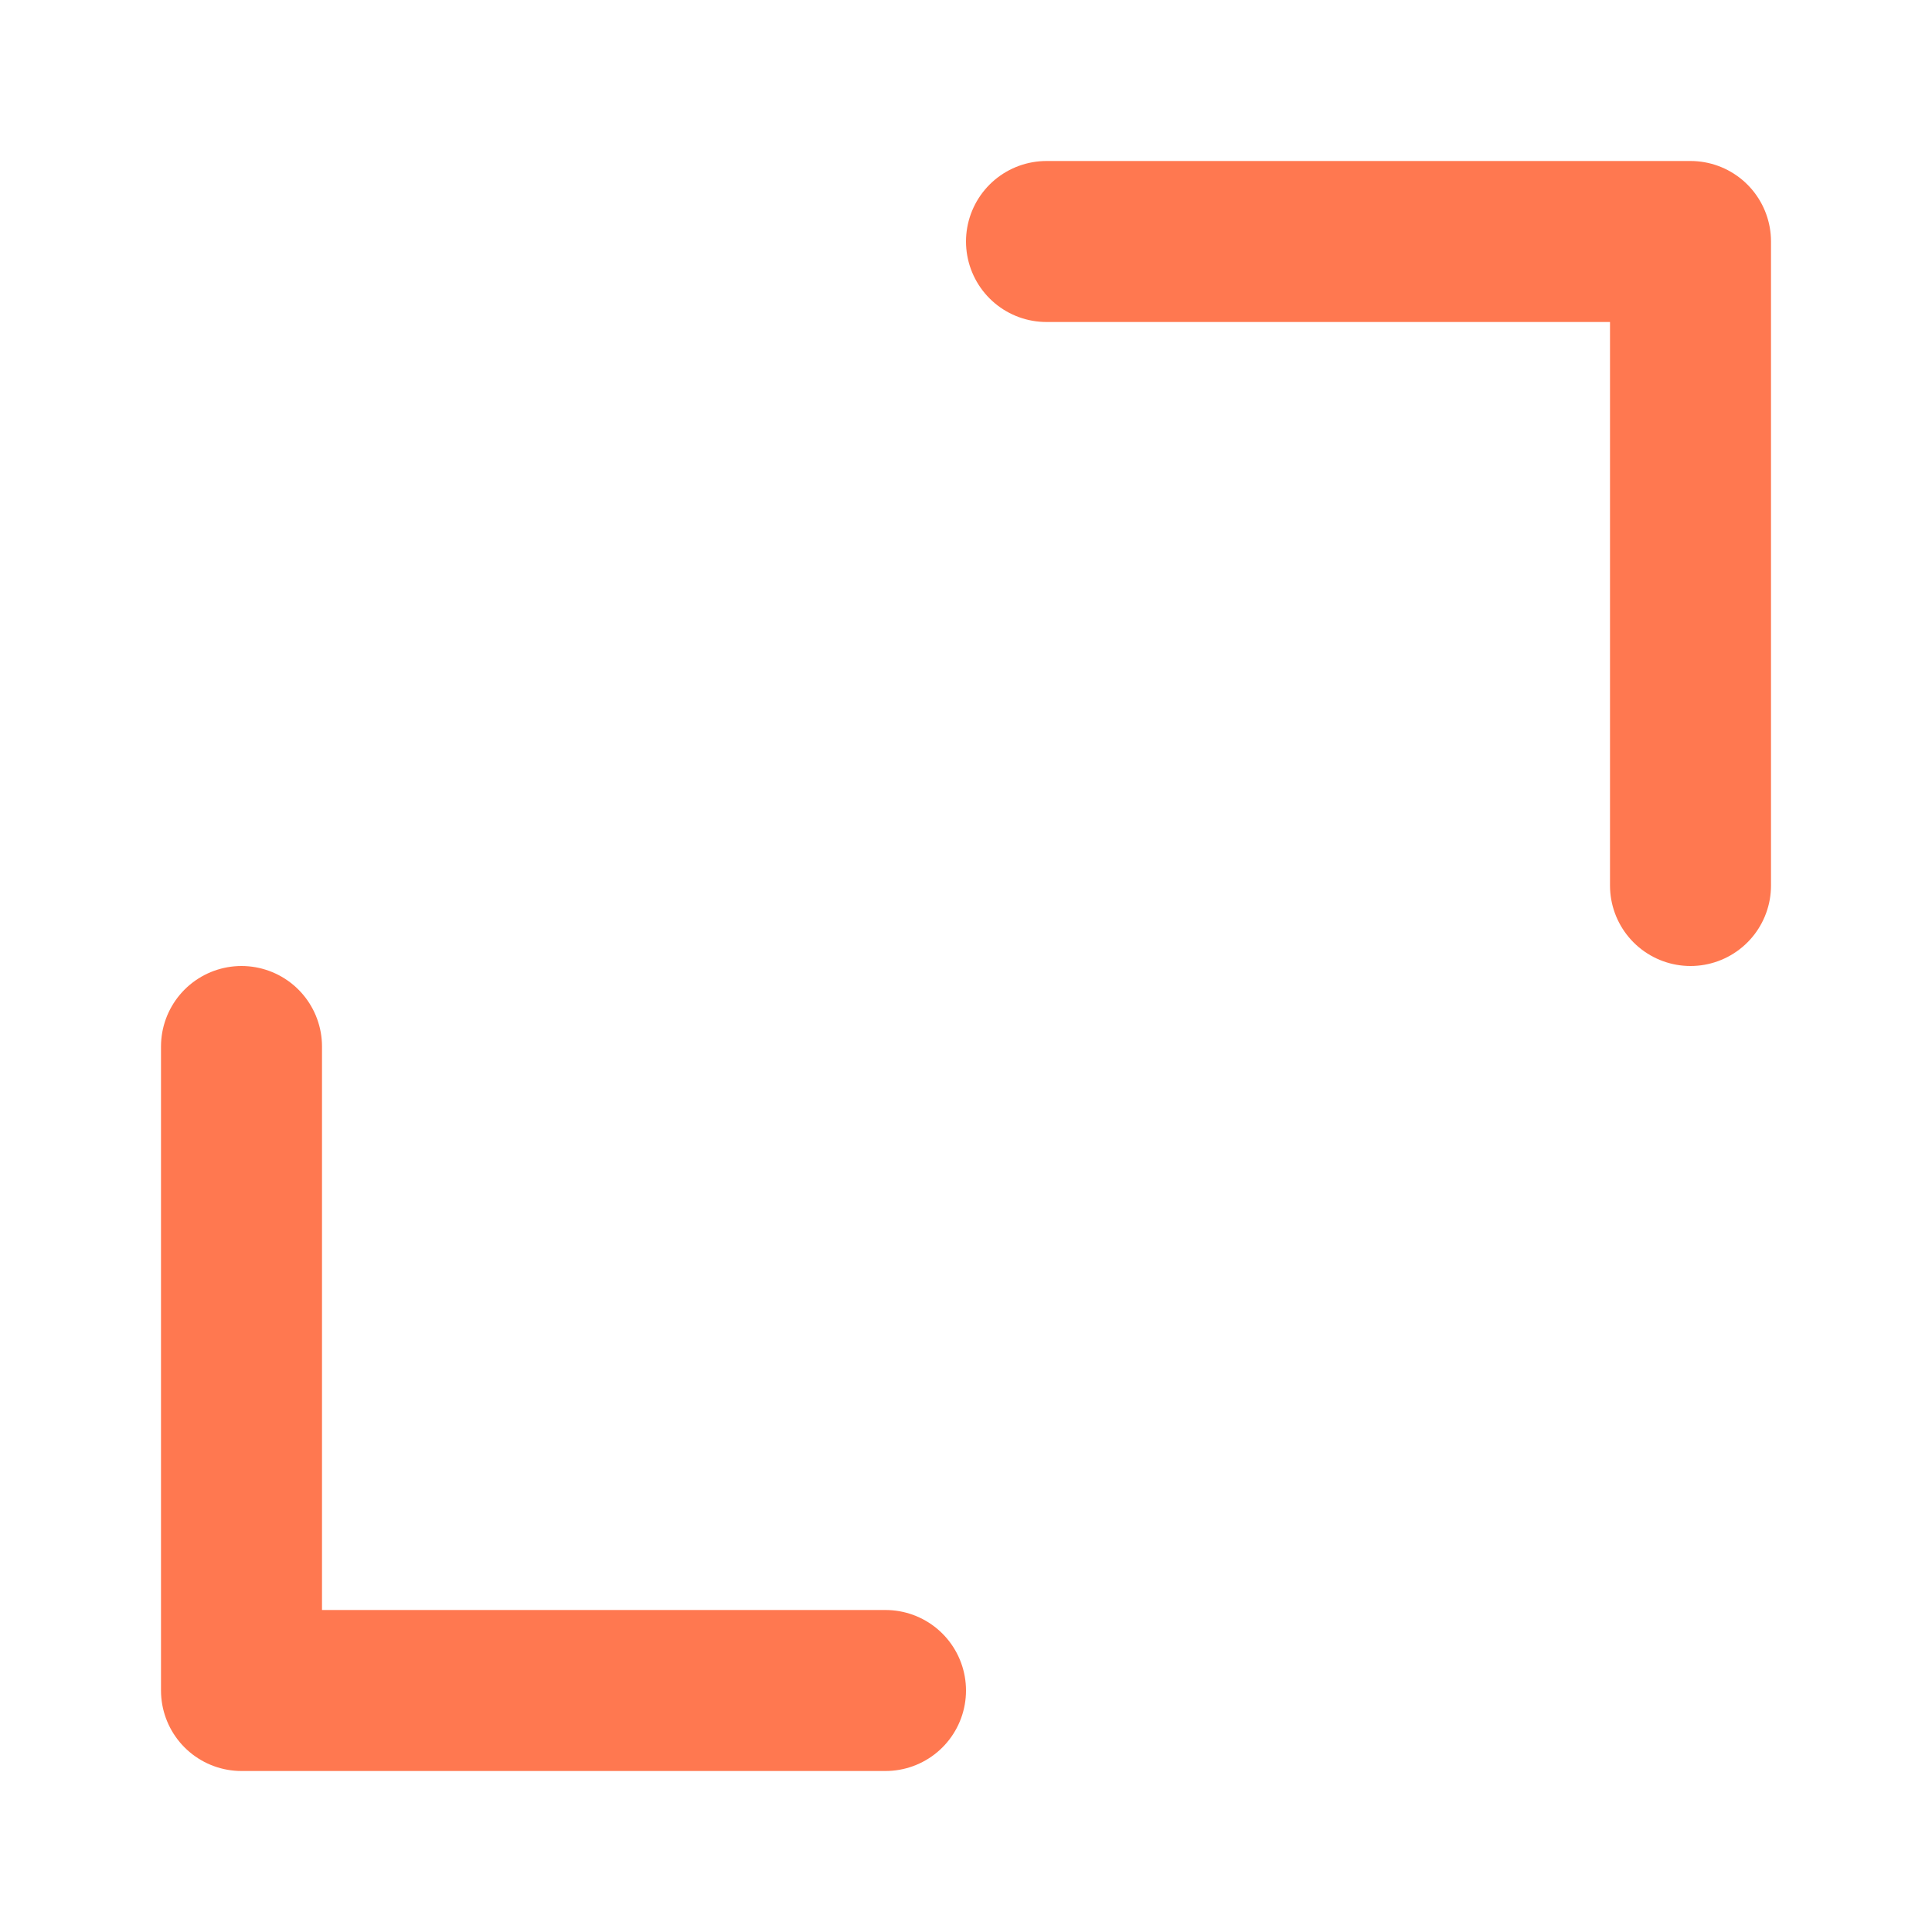
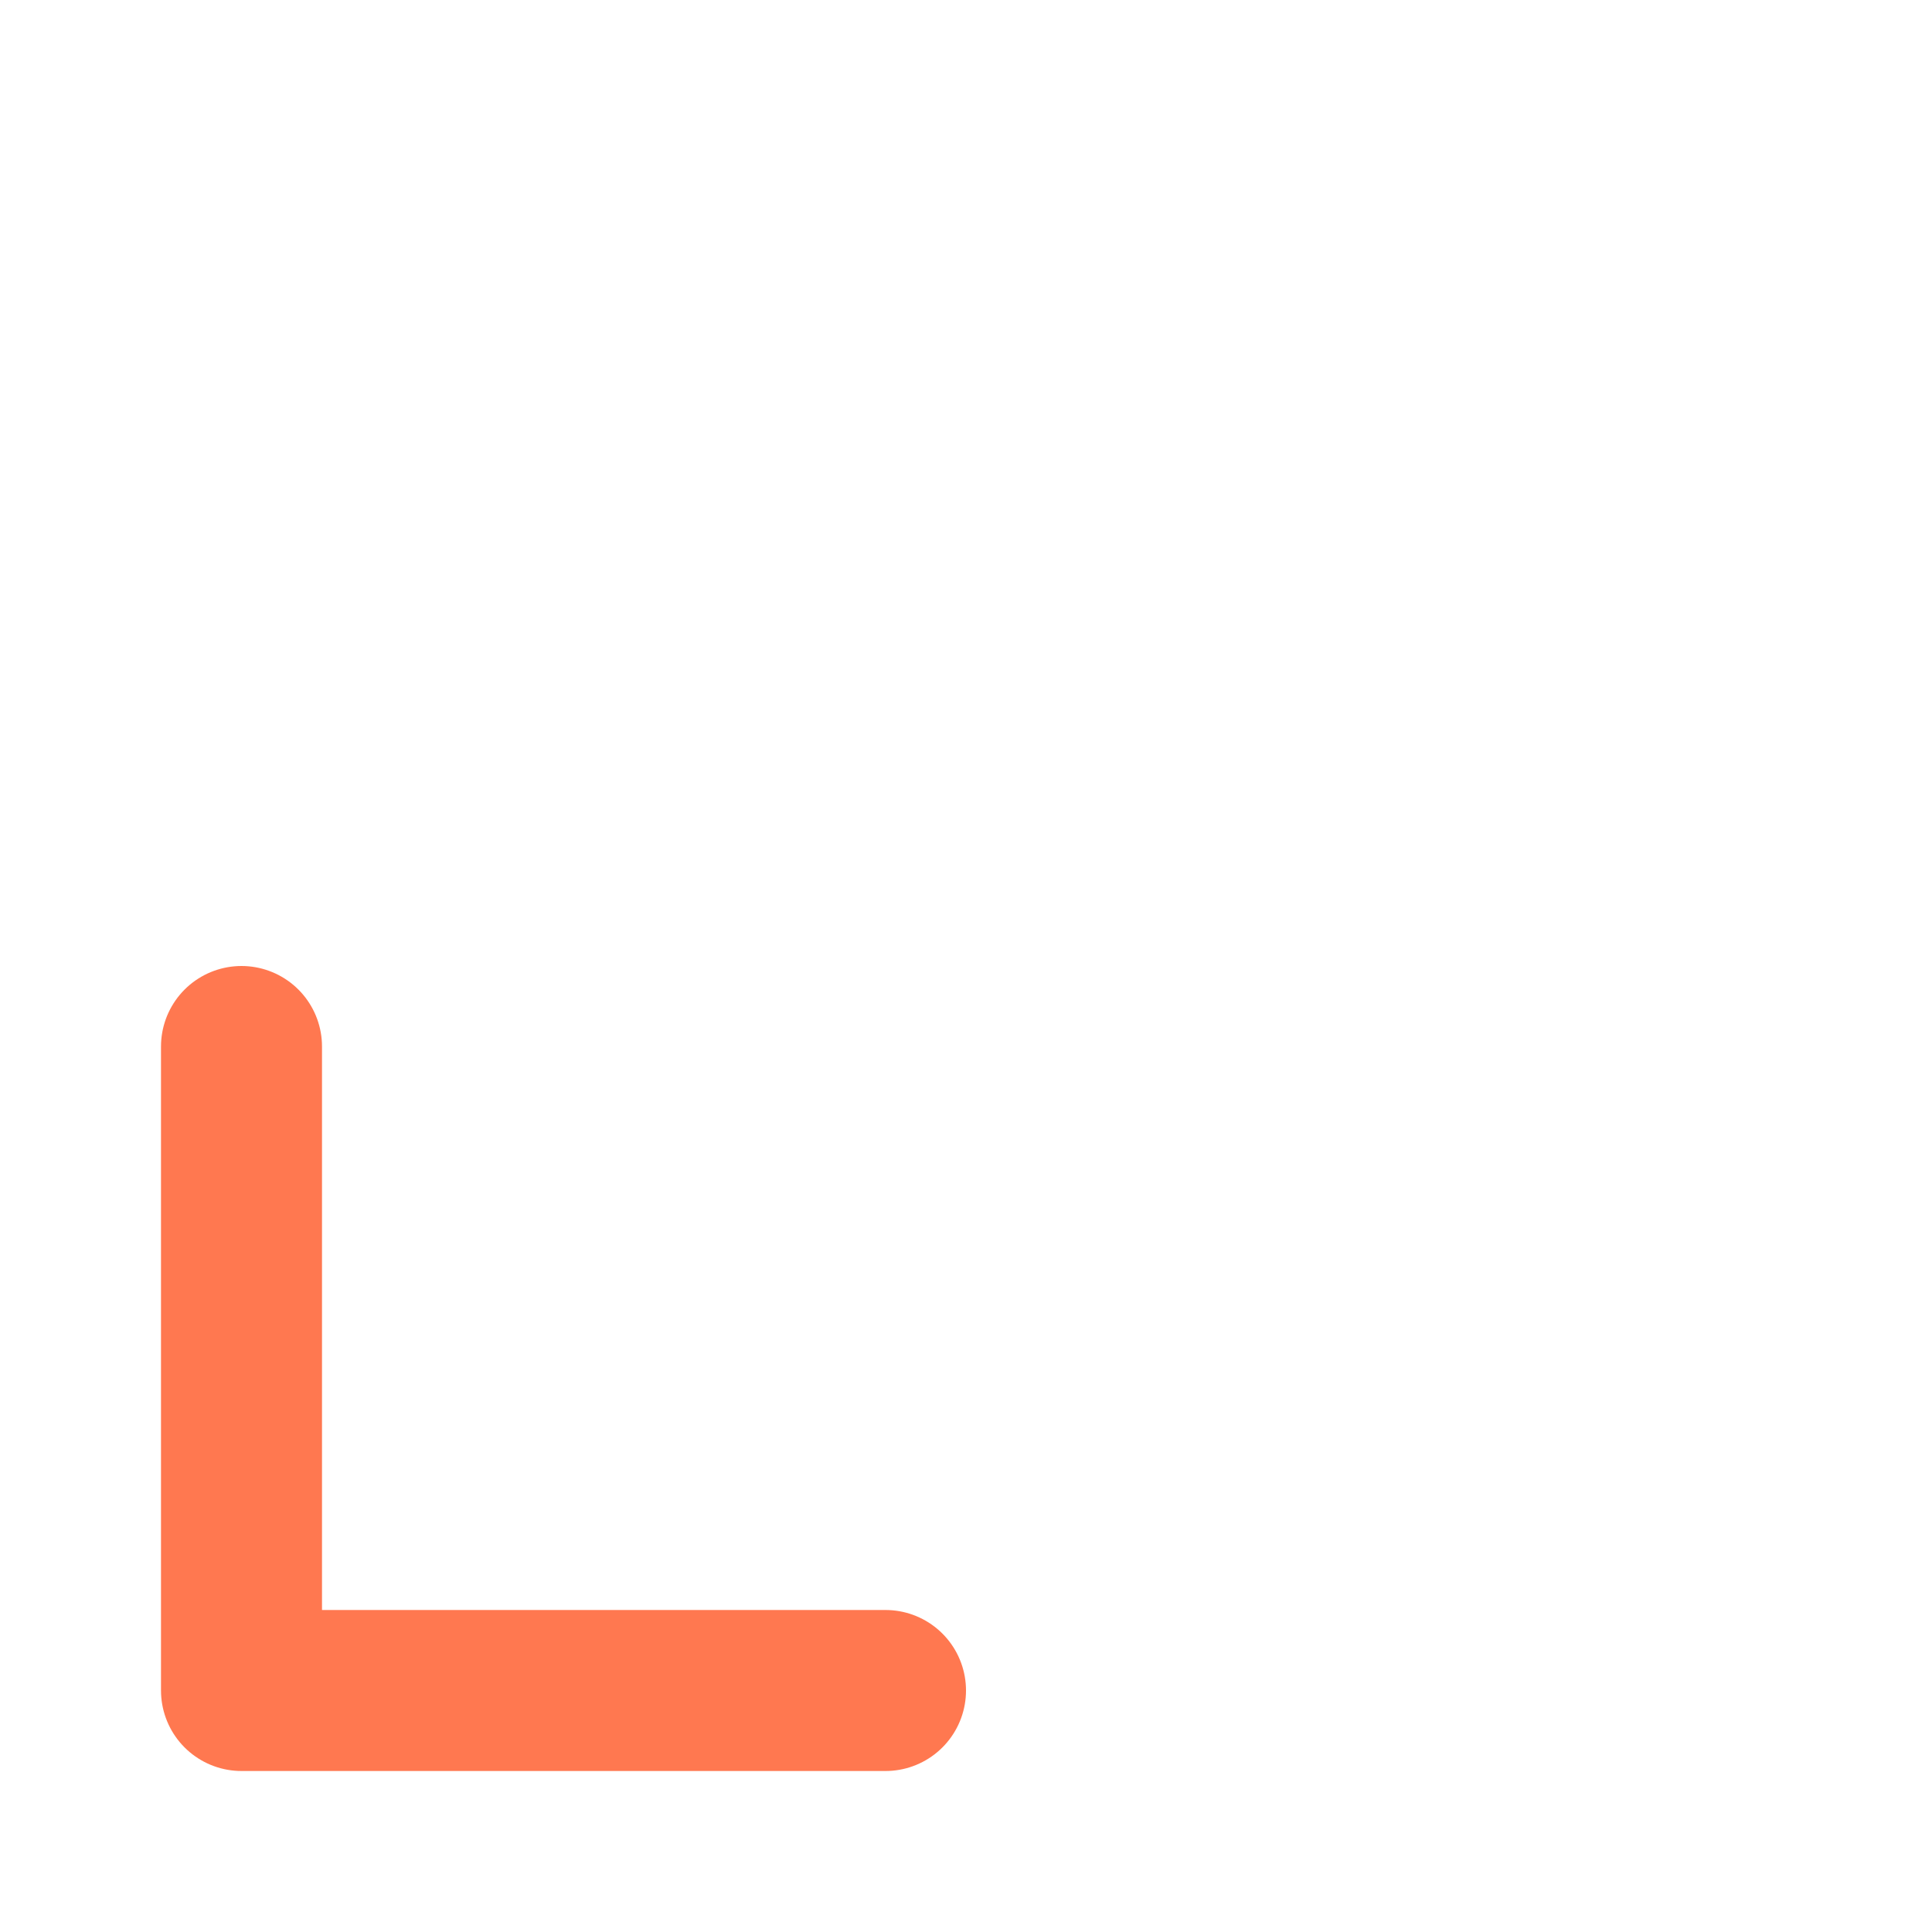
<svg xmlns="http://www.w3.org/2000/svg" width="48" height="48" viewBox="0 0 48 48" fill="none">
  <path d="M22 42H6V26" stroke="#FF7850" stroke-width="4" stroke-linecap="round" stroke-linejoin="round" />
-   <path d="M26 6H42V22" stroke="#FF7850" stroke-width="4" stroke-linecap="round" stroke-linejoin="round" />
</svg>